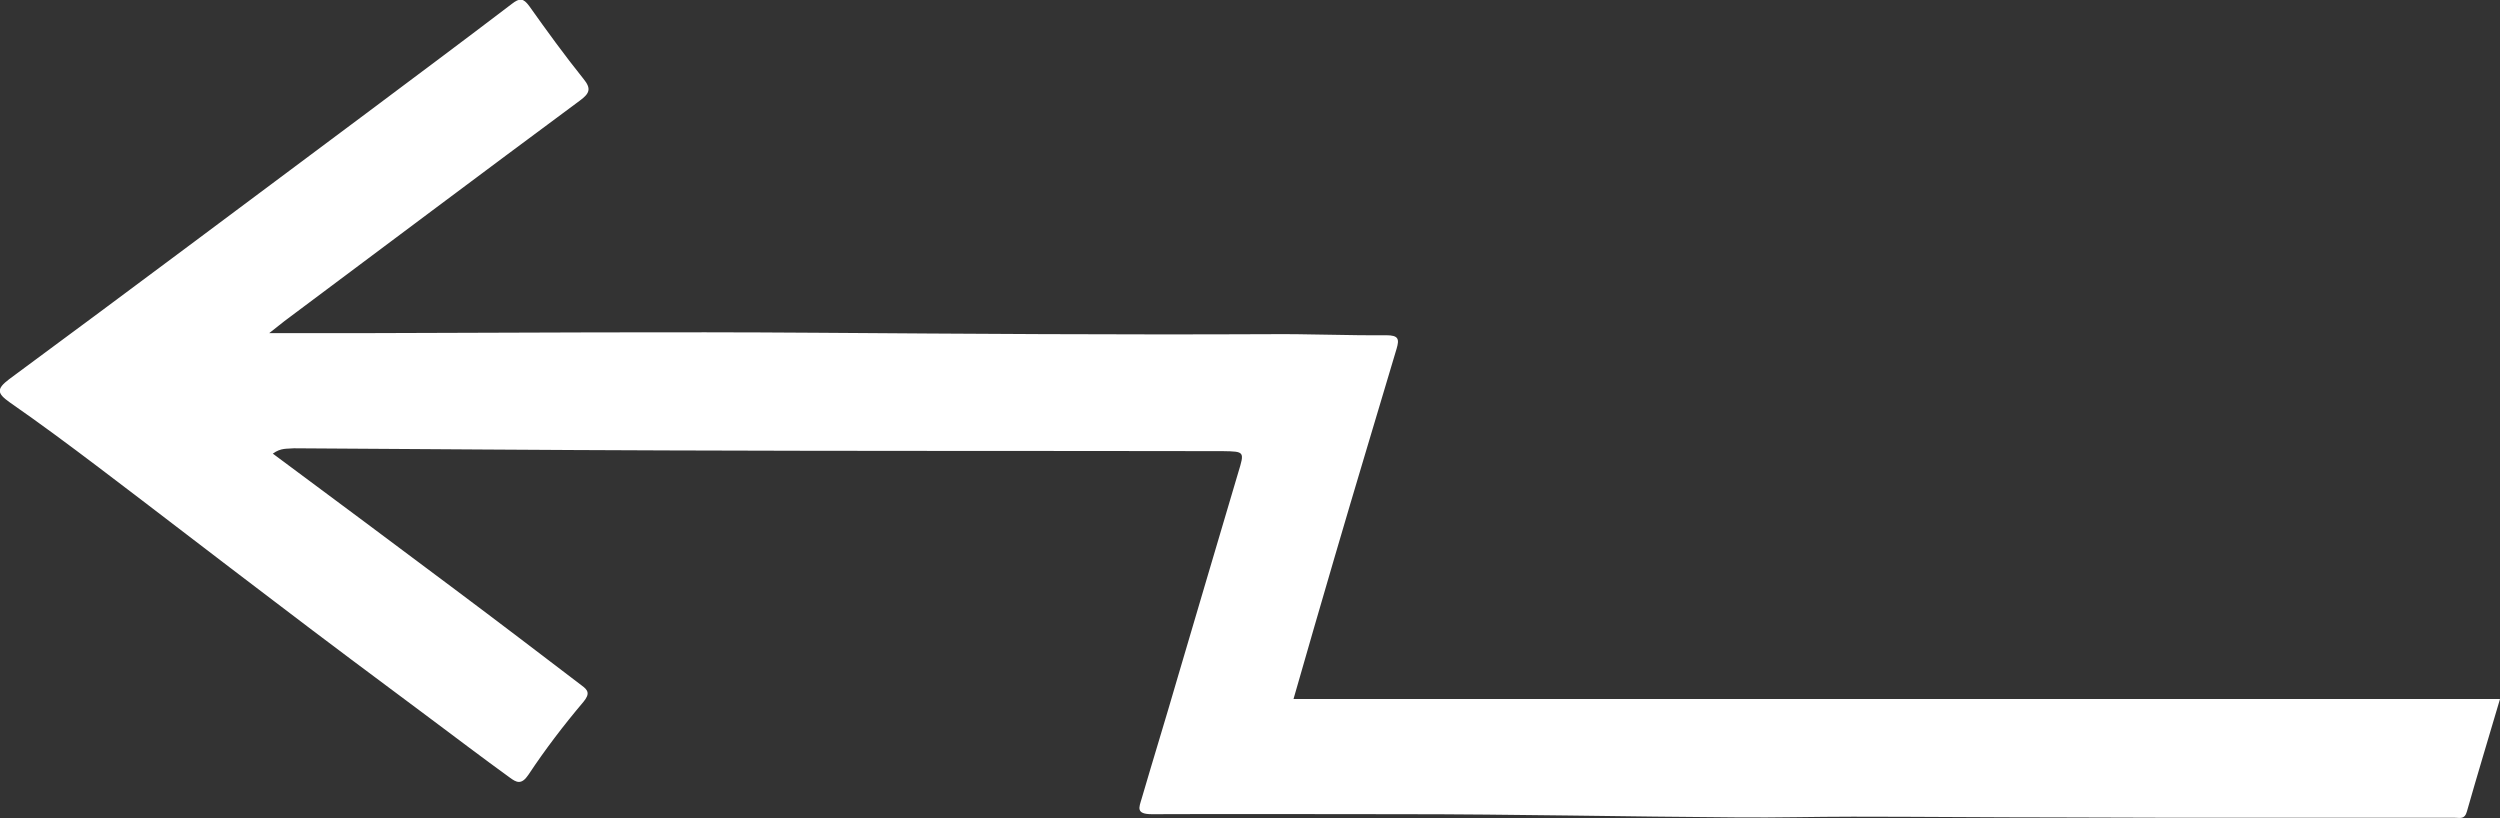
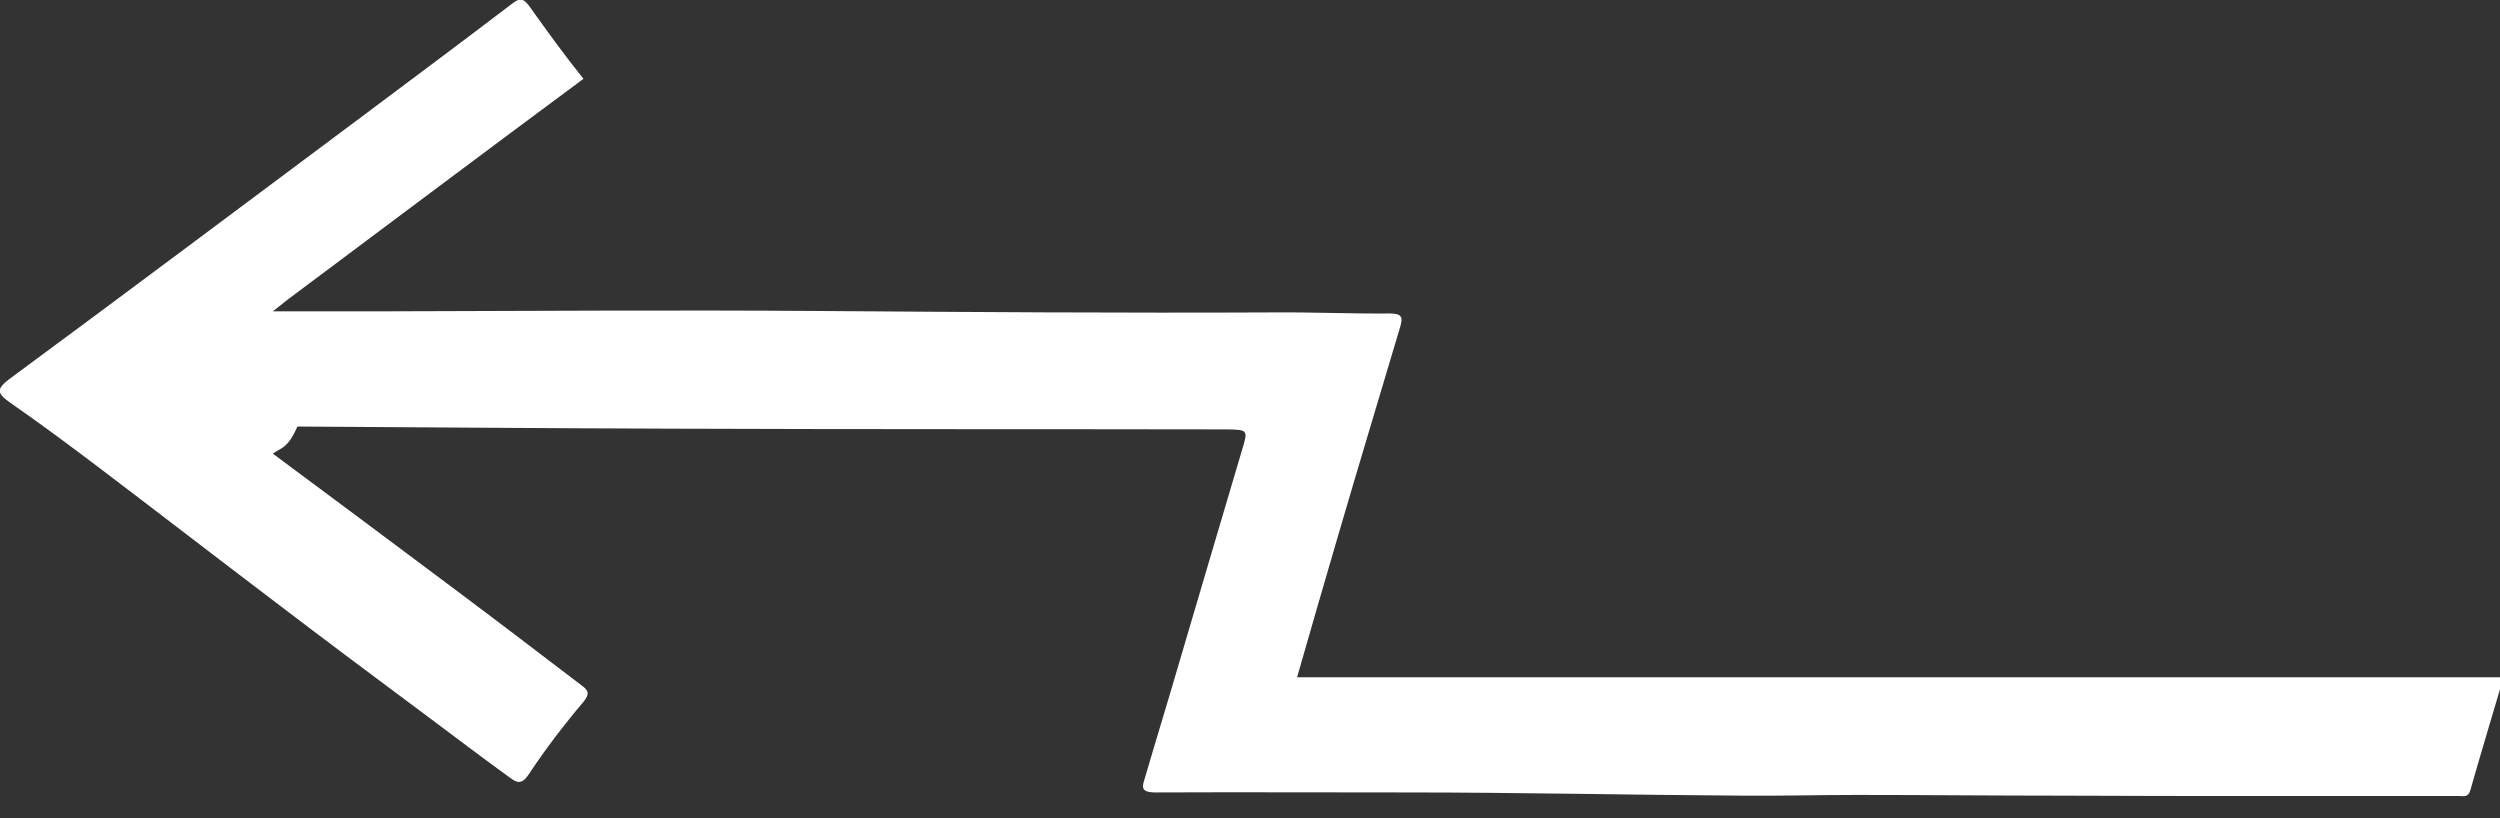
<svg xmlns="http://www.w3.org/2000/svg" version="1.1" id="Layer_1" x="0px" y="0px" viewBox="0 0 701 229.4" style="enable-background:new 0 0 701 229.4;" xml:space="preserve">
  <rect x="0" y="0" width="701" height="229.4" fill="#333333" stroke="none" />
  <style type="text/css">
	.st0{fill:#FFF;}
</style>
  <g>
-     <path class="st0" d="M76.5,127.2c17.2,12.8,34.2,25.4,51.1,38.1c11.9,8.9,23.7,17.9,35.5,26.9c1.8,1.3,2.4,2.3,0.5,4.6   c-5.5,6.5-10.7,13.3-15.4,20.4c-2,3-3.4,2.2-5.3,0.8c-7.6-5.5-15.1-11.2-22.6-16.8c-14.5-10.8-29-21.6-43.4-32.6   c-16.5-12.5-32.8-25.1-49.3-37.6c-8.2-6.2-16.4-12.3-24.9-18.2c-3.5-2.5-3.8-3.7-0.1-6.5c33.5-24.7,66.8-49.7,100.2-74.6   c13.6-10.2,27.2-20.3,40.7-30.6c2.2-1.7,3.2-1.7,4.9,0.6c4.9,6.9,9.9,13.8,15.2,20.4c2.3,2.8,1.7,4.1-1,6.1   c-27.7,20.5-55.2,41.2-82.8,61.8c-1,0.8-2,1.6-4.3,3.4c10.8,0,20.2,0,29.6,0c41.2-0.1,82.4-0.4,123.6-0.1   c42.4,0.3,84.9,0.6,127.3,0.4c10.9-0.1,21.8,0.4,32.7,0.3c3.5,0,3.7,1.1,2.9,3.8c-5.8,19.5-11.7,39-17.4,58.5   c-3.8,12.9-7.5,25.8-11.5,39.7c112.8,0,225.2,0,338.3,0c-3.3,11.2-6.4,21.4-9.3,31.6c-0.6,2.2-1.9,1.7-3.3,1.7c-18,0-36,0-53.9,0   c-19.2,0-38.4,0-57.5-0.1c-19.2,0-38.3-0.2-57.5-0.2c-10.7,0-21.3,0.3-32,0.2c-31.5-0.2-62.9-0.9-94.4-0.9c-23.4,0-46.7-0.1-70.1,0   c-4.6,0-3.6-1.9-2.9-4.3c3.3-11.3,6.8-22.6,10.1-34c5.7-19.2,11.3-38.4,17-57.5c1.8-5.9,1.8-5.9-4.3-6c-51.8-0.1-103.6,0-155.5-0.2   c-35-0.1-70-0.4-105-0.6C80.6,125.9,78.8,125.5,76.5,127.2z" />
+     <path class="st0" d="M76.5,127.2c17.2,12.8,34.2,25.4,51.1,38.1c11.9,8.9,23.7,17.9,35.5,26.9c1.8,1.3,2.4,2.3,0.5,4.6   c-5.5,6.5-10.7,13.3-15.4,20.4c-2,3-3.4,2.2-5.3,0.8c-7.6-5.5-15.1-11.2-22.6-16.8c-14.5-10.8-29-21.6-43.4-32.6   c-16.5-12.5-32.8-25.1-49.3-37.6c-8.2-6.2-16.4-12.3-24.9-18.2c-3.5-2.5-3.8-3.7-0.1-6.5c33.5-24.7,66.8-49.7,100.2-74.6   c13.6-10.2,27.2-20.3,40.7-30.6c2.2-1.7,3.2-1.7,4.9,0.6c4.9,6.9,9.9,13.8,15.2,20.4c-27.7,20.5-55.2,41.2-82.8,61.8c-1,0.8-2,1.6-4.3,3.4c10.8,0,20.2,0,29.6,0c41.2-0.1,82.4-0.4,123.6-0.1   c42.4,0.3,84.9,0.6,127.3,0.4c10.9-0.1,21.8,0.4,32.7,0.3c3.5,0,3.7,1.1,2.9,3.8c-5.8,19.5-11.7,39-17.4,58.5   c-3.8,12.9-7.5,25.8-11.5,39.7c112.8,0,225.2,0,338.3,0c-3.3,11.2-6.4,21.4-9.3,31.6c-0.6,2.2-1.9,1.7-3.3,1.7c-18,0-36,0-53.9,0   c-19.2,0-38.4,0-57.5-0.1c-19.2,0-38.3-0.2-57.5-0.2c-10.7,0-21.3,0.3-32,0.2c-31.5-0.2-62.9-0.9-94.4-0.9c-23.4,0-46.7-0.1-70.1,0   c-4.6,0-3.6-1.9-2.9-4.3c3.3-11.3,6.8-22.6,10.1-34c5.7-19.2,11.3-38.4,17-57.5c1.8-5.9,1.8-5.9-4.3-6c-51.8-0.1-103.6,0-155.5-0.2   c-35-0.1-70-0.4-105-0.6C80.6,125.9,78.8,125.5,76.5,127.2z" />
  </g>
</svg>